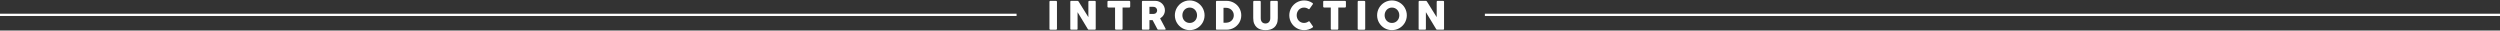
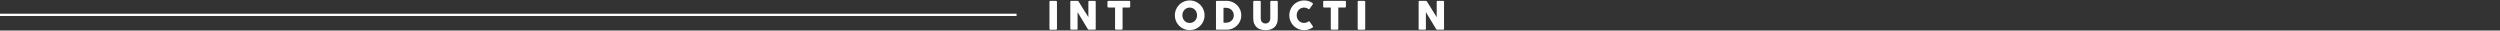
<svg xmlns="http://www.w3.org/2000/svg" version="1.1" id="レイヤー_1" x="0px" y="0px" width="1094.375px" height="13.379px" viewBox="0 0 1094.375 13.379" enable-background="new 0 0 1094.375 13.379" xml:space="preserve">
  <rect x="0" y="0" width="1094.375" height="13.379" fill="#333333" stroke="none" />
  <g>
    <line fill="none" stroke="#FFFFFF" stroke-miterlimit="10" x1="0" y1="6.5" x2="445" y2="6.5" />
-     <line fill="none" stroke="#FFFFFF" stroke-miterlimit="10" x1="650" y1="6.5" x2="1094.375" y2="6.5" />
  </g>
  <g>
    <path fill="#FFFFFF" d="M459.402,0.752c0-0.103,0.03-0.19,0.094-0.264c0.062-0.074,0.156-0.11,0.28-0.11h2.499   c0.085,0,0.176,0.033,0.271,0.102s0.146,0.159,0.146,0.272v11.874c0,0.25-0.14,0.375-0.417,0.375h-2.499   c-0.25,0-0.374-0.125-0.374-0.375V0.752z" />
    <path fill="#FFFFFF" d="M468.523,0.752c0-0.103,0.03-0.19,0.094-0.264c0.062-0.074,0.156-0.11,0.279-0.11h2.78   c0.079,0,0.161,0.02,0.247,0.059c0.085,0.04,0.158,0.108,0.221,0.204c0.721,1.162,1.435,2.307,2.143,3.435s1.425,2.272,2.15,3.434   V0.7c0.021-0.102,0.067-0.181,0.136-0.237c0.067-0.057,0.146-0.085,0.237-0.085h2.423c0.118,0,0.218,0.032,0.298,0.098   c0.079,0.064,0.119,0.157,0.119,0.276v11.917c0,0.113-0.034,0.197-0.103,0.25c-0.067,0.056-0.161,0.082-0.28,0.082h-2.711   c-0.073,0-0.139-0.025-0.195-0.076c-0.058-0.053-0.116-0.119-0.179-0.205c-0.754-1.246-1.499-2.479-2.234-3.696   c-0.737-1.219-1.485-2.451-2.244-3.698v7.302c0,0.125-0.028,0.217-0.085,0.279S471.458,13,471.311,13h-2.414   c-0.13,0-0.225-0.035-0.284-0.106c-0.061-0.069-0.089-0.157-0.089-0.259V0.752z" />
    <path fill="#FFFFFF" d="M484.792,0.75c0-0.112,0.038-0.203,0.115-0.271c0.076-0.068,0.171-0.102,0.285-0.102h9.146   c0.102,0,0.192,0.03,0.272,0.093c0.079,0.062,0.125,0.155,0.136,0.279v2.11c0,0.103-0.035,0.199-0.106,0.293   c-0.07,0.093-0.171,0.14-0.302,0.14h-2.933V12.6c0,0.102-0.037,0.193-0.11,0.275s-0.169,0.123-0.288,0.123h-2.493   c-0.096,0-0.187-0.037-0.271-0.115c-0.084-0.075-0.127-0.17-0.127-0.283V3.293h-2.924c-0.113,0-0.208-0.037-0.285-0.11   c-0.077-0.073-0.115-0.181-0.115-0.322V0.75z" />
-     <path fill="#FFFFFF" d="M499.879,0.769c0-0.119,0.031-0.214,0.093-0.285c0.062-0.07,0.156-0.105,0.28-0.105h5.491   c0.583,0,1.13,0.108,1.641,0.327c0.51,0.218,0.955,0.514,1.334,0.888s0.679,0.812,0.896,1.313s0.328,1.036,0.328,1.603   c0,0.385-0.054,0.752-0.157,1.101c-0.105,0.349-0.251,0.674-0.438,0.978c-0.187,0.303-0.409,0.578-0.667,0.824   c-0.258,0.248-0.54,0.459-0.846,0.635l2.185,4.113c0.04,0.08,0.092,0.172,0.153,0.28c0.062,0.106,0.093,0.201,0.093,0.28   c0,0.091-0.029,0.16-0.089,0.208c-0.059,0.048-0.139,0.071-0.241,0.071h-2.915c-0.097,0-0.184-0.028-0.26-0.086   c-0.076-0.057-0.126-0.133-0.147-0.229l-2.066-3.885h-1.377v3.834c0,0.242-0.13,0.365-0.391,0.365h-2.525   c-0.113,0-0.204-0.029-0.272-0.09c-0.067-0.06-0.102-0.152-0.102-0.275V0.769z M506.535,4.543c0-0.171-0.031-0.341-0.094-0.511   c-0.062-0.17-0.15-0.325-0.264-0.467c-0.112-0.142-0.25-0.261-0.408-0.357c-0.157-0.096-0.334-0.158-0.526-0.187   c-0.159-0.012-0.309-0.021-0.446-0.03c-0.138-0.009-0.291-0.013-0.455-0.013h-1.173v3.119h1.564c0.102,0,0.192-0.003,0.271-0.008   c0.079-0.006,0.167-0.015,0.263-0.025c0.198-0.023,0.377-0.081,0.536-0.175c0.159-0.094,0.292-0.21,0.399-0.349   c0.106-0.139,0.189-0.294,0.247-0.467C506.507,4.9,506.535,4.724,506.535,4.543z" />
    <path fill="#FFFFFF" d="M514.295,6.701c0-0.601,0.076-1.177,0.229-1.729c0.152-0.553,0.37-1.071,0.654-1.556   s0.622-0.925,1.018-1.321c0.394-0.396,0.832-0.735,1.313-1.016c0.482-0.281,1-0.499,1.553-0.655c0.553-0.155,1.13-0.233,1.73-0.233   c0.595,0,1.171,0.078,1.728,0.233c0.556,0.156,1.074,0.374,1.557,0.655c0.481,0.28,0.921,0.619,1.318,1.016   c0.396,0.397,0.735,0.837,1.017,1.321c0.28,0.484,0.499,1.003,0.655,1.556c0.155,0.553,0.233,1.129,0.233,1.729   s-0.078,1.178-0.233,1.73c-0.156,0.552-0.375,1.067-0.655,1.547c-0.281,0.479-0.62,0.915-1.017,1.31   c-0.397,0.395-0.837,0.731-1.318,1.016c-0.482,0.283-1.001,0.502-1.557,0.654c-0.557,0.152-1.132,0.229-1.728,0.229   c-0.601,0-1.178-0.076-1.73-0.229c-0.554-0.152-1.07-0.371-1.553-0.654c-0.481-0.283-0.92-0.621-1.313-1.016   c-0.396-0.395-0.733-0.83-1.018-1.31s-0.502-0.995-0.654-1.547S514.295,7.301,514.295,6.701z M517.584,6.693   c0,0.47,0.08,0.909,0.238,1.317s0.381,0.764,0.667,1.066s0.624,0.541,1.014,0.713c0.391,0.174,0.821,0.26,1.291,0.26   s0.901-0.086,1.294-0.26c0.393-0.172,0.733-0.41,1.02-0.713c0.285-0.304,0.508-0.658,0.666-1.066   c0.159-0.408,0.238-0.848,0.238-1.317c0-0.465-0.08-0.902-0.238-1.313c-0.157-0.411-0.38-0.77-0.666-1.075   c-0.286-0.307-0.625-0.547-1.02-0.723c-0.394-0.176-0.825-0.264-1.294-0.264s-0.9,0.088-1.291,0.264   c-0.39,0.176-0.729,0.416-1.014,0.723c-0.286,0.306-0.509,0.664-0.667,1.075S517.584,6.229,517.584,6.693z" />
    <path fill="#FFFFFF" d="M543.364,6.701c0,0.6-0.076,1.172-0.229,1.713c-0.152,0.541-0.371,1.045-0.653,1.514   c-0.284,0.467-0.622,0.891-1.017,1.271c-0.394,0.379-0.831,0.701-1.309,0.969c-0.479,0.267-0.996,0.472-1.551,0.615   c-0.557,0.146-1.131,0.217-1.727,0.217h-4.189c-0.103,0-0.193-0.021-0.272-0.067c-0.08-0.045-0.119-0.142-0.119-0.289V0.769   c0-0.119,0.033-0.216,0.099-0.289c0.064-0.073,0.162-0.11,0.293-0.11h4.189c0.595,0,1.169,0.073,1.721,0.221   c0.554,0.147,1.068,0.357,1.548,0.629c0.479,0.272,0.917,0.599,1.312,0.979c0.396,0.38,0.735,0.805,1.016,1.275   c0.281,0.471,0.499,0.978,0.655,1.521S543.364,6.106,543.364,6.701z M535.587,3.421v6.537h0.714c0.13,0,0.258-0.004,0.383-0.014   c0.125-0.009,0.249-0.02,0.374-0.029c0.426-0.033,0.821-0.138,1.19-0.311c0.368-0.173,0.689-0.398,0.965-0.682   c0.274-0.279,0.49-0.609,0.646-0.989c0.155-0.379,0.232-0.793,0.232-1.24c0-0.477-0.089-0.914-0.268-1.313   c-0.18-0.399-0.421-0.745-0.728-1.037c-0.306-0.292-0.665-0.519-1.075-0.68c-0.411-0.162-0.85-0.242-1.313-0.242H535.587z" />
    <path fill="#FFFFFF" d="M551.89,7.965c0,0.42,0.059,0.775,0.174,1.068s0.27,0.53,0.461,0.715c0.189,0.185,0.41,0.318,0.664,0.403   c0.252,0.085,0.516,0.128,0.787,0.128c0.285,0,0.553-0.05,0.807-0.148c0.252-0.1,0.473-0.246,0.664-0.442   c0.189-0.194,0.34-0.438,0.451-0.728c0.109-0.289,0.166-0.621,0.166-0.996V0.752c0-0.103,0.035-0.19,0.105-0.264   c0.072-0.074,0.166-0.11,0.285-0.11h2.482c0.131,0,0.232,0.038,0.307,0.114c0.074,0.076,0.111,0.163,0.111,0.26v7.165   c0,0.992-0.146,1.826-0.439,2.5c-0.291,0.674-0.684,1.217-1.176,1.627c-0.494,0.412-1.064,0.705-1.713,0.885   c-0.648,0.179-1.33,0.268-2.043,0.268s-1.398-0.092-2.049-0.275c-0.652-0.185-1.225-0.484-1.717-0.9   c-0.492-0.417-0.885-0.961-1.178-1.632c-0.291-0.673-0.438-1.495-0.438-2.47V0.752c0-0.097,0.031-0.184,0.098-0.26   c0.064-0.076,0.145-0.114,0.242-0.114h2.543c0.084,0,0.174,0.035,0.266,0.105c0.094,0.071,0.141,0.161,0.141,0.269v7.213H551.89z" />
    <path fill="#FFFFFF" d="M574.507,1.296c0.096,0.057,0.168,0.13,0.213,0.221c0.045,0.091,0.037,0.198-0.025,0.323l-1.438,2.04   c-0.061,0.096-0.129,0.151-0.199,0.165c-0.07,0.015-0.156-0.01-0.26-0.072c-0.277-0.209-0.582-0.371-0.918-0.484   c-0.334-0.113-0.688-0.17-1.061-0.17c-0.467,0-0.895,0.088-1.285,0.264s-0.729,0.416-1.012,0.723   c-0.283,0.306-0.504,0.663-0.662,1.071c-0.158,0.407-0.238,0.844-0.238,1.309s0.08,0.898,0.238,1.305s0.379,0.76,0.662,1.062   s0.621,0.543,1.012,0.718c0.391,0.177,0.818,0.265,1.285,0.265c0.373,0,0.73-0.059,1.07-0.175s0.648-0.278,0.926-0.489   c0.104-0.062,0.188-0.088,0.256-0.076c0.068,0.013,0.137,0.062,0.203,0.154l1.455,2.09c0.062,0.125,0.07,0.229,0.025,0.314   c-0.047,0.085-0.117,0.156-0.213,0.213c-0.533,0.355-1.105,0.633-1.721,0.828s-1.264,0.293-1.943,0.293   c-0.6,0-1.176-0.076-1.73-0.229c-0.551-0.152-1.068-0.371-1.551-0.654c-0.48-0.283-0.918-0.621-1.312-1.016s-0.732-0.83-1.016-1.31   s-0.502-0.995-0.654-1.547c-0.152-0.554-0.229-1.13-0.229-1.73s0.076-1.177,0.229-1.729c0.152-0.552,0.371-1.071,0.654-1.556   c0.283-0.484,0.621-0.925,1.016-1.321s0.832-0.735,1.312-1.016c0.482-0.281,1-0.499,1.551-0.655   c0.555-0.155,1.131-0.233,1.73-0.233c0.68,0,1.322,0.095,1.926,0.285C573.408,0.665,573.976,0.938,574.507,1.296z" />
    <path fill="#FFFFFF" d="M579.226,0.75c0-0.112,0.037-0.203,0.115-0.271c0.076-0.068,0.17-0.102,0.285-0.102h9.145   c0.104,0,0.193,0.03,0.273,0.093c0.078,0.062,0.125,0.155,0.135,0.279v2.11c0,0.103-0.035,0.199-0.105,0.293   c-0.07,0.093-0.17,0.14-0.303,0.14h-2.932V12.6c0,0.102-0.037,0.193-0.111,0.275c-0.072,0.084-0.17,0.125-0.287,0.125h-2.494   c-0.096,0-0.188-0.039-0.271-0.115s-0.127-0.172-0.127-0.284V3.293h-2.924c-0.113,0-0.207-0.037-0.285-0.11   c-0.076-0.073-0.115-0.181-0.115-0.322V0.75H579.226z" />
    <path fill="#FFFFFF" d="M594.33,0.752c0-0.103,0.031-0.19,0.094-0.264c0.062-0.074,0.156-0.11,0.281-0.11h2.498   c0.086,0,0.176,0.033,0.271,0.102c0.098,0.069,0.146,0.159,0.146,0.272v11.874c0,0.25-0.139,0.375-0.418,0.375h-2.498   c-0.25,0-0.375-0.125-0.375-0.375V0.752z" />
-     <path fill="#FFFFFF" d="M602.832,6.701c0-0.601,0.076-1.177,0.229-1.729c0.152-0.553,0.371-1.071,0.654-1.556   c0.285-0.485,0.623-0.925,1.018-1.321c0.395-0.396,0.832-0.735,1.314-1.016c0.482-0.281,1-0.499,1.551-0.655   c0.555-0.155,1.131-0.233,1.732-0.233c0.594,0,1.17,0.078,1.727,0.233c0.557,0.156,1.074,0.374,1.557,0.655   c0.482,0.28,0.922,0.619,1.318,1.016c0.396,0.397,0.736,0.837,1.018,1.321c0.279,0.484,0.498,1.003,0.654,1.556   c0.156,0.553,0.234,1.129,0.234,1.729s-0.078,1.178-0.234,1.73s-0.375,1.067-0.654,1.547c-0.281,0.479-0.621,0.915-1.018,1.31   s-0.836,0.731-1.318,1.016c-0.482,0.283-1,0.502-1.557,0.654s-1.131,0.229-1.727,0.229c-0.602,0-1.178-0.076-1.732-0.229   c-0.553-0.152-1.068-0.371-1.551-0.654s-0.92-0.621-1.314-1.016s-0.732-0.83-1.018-1.31c-0.283-0.479-0.502-0.995-0.654-1.547   S602.832,7.301,602.832,6.701z M606.121,6.693c0,0.47,0.08,0.909,0.238,1.317s0.381,0.764,0.666,1.066s0.625,0.541,1.014,0.713   c0.391,0.174,0.822,0.26,1.291,0.26c0.471,0,0.9-0.086,1.295-0.26c0.393-0.172,0.732-0.41,1.018-0.713   c0.287-0.304,0.51-0.658,0.668-1.066s0.238-0.848,0.238-1.317c0-0.465-0.08-0.902-0.238-1.313s-0.381-0.77-0.668-1.075   c-0.285-0.307-0.625-0.547-1.018-0.723c-0.395-0.176-0.826-0.264-1.295-0.264s-0.9,0.088-1.291,0.264s-0.729,0.416-1.014,0.723   c-0.285,0.306-0.508,0.664-0.666,1.075C606.199,5.791,606.121,6.229,606.121,6.693z" />
    <path fill="#FFFFFF" d="M621.003,0.752c0-0.103,0.031-0.19,0.094-0.264c0.062-0.074,0.156-0.11,0.279-0.11h2.781   c0.078,0,0.16,0.02,0.246,0.059c0.086,0.04,0.158,0.108,0.221,0.204c0.721,1.162,1.434,2.307,2.143,3.435   c0.707,1.128,1.426,2.272,2.15,3.434V0.7c0.021-0.102,0.068-0.181,0.135-0.237c0.068-0.057,0.148-0.085,0.238-0.085h2.422   c0.119,0,0.219,0.032,0.299,0.098c0.078,0.064,0.119,0.157,0.119,0.276v11.917c0,0.113-0.035,0.197-0.102,0.25   C631.96,12.974,631.867,13,631.748,13h-2.711c-0.074,0-0.139-0.025-0.195-0.076c-0.057-0.053-0.117-0.119-0.178-0.205   c-0.754-1.246-1.5-2.479-2.236-3.696c-0.736-1.219-1.484-2.451-2.244-3.698v7.302c0,0.125-0.027,0.217-0.084,0.279   S623.937,13,623.791,13h-2.414c-0.129,0-0.225-0.035-0.285-0.106c-0.059-0.069-0.088-0.157-0.088-0.259V0.752L621.003,0.752z" />
  </g>
</svg>